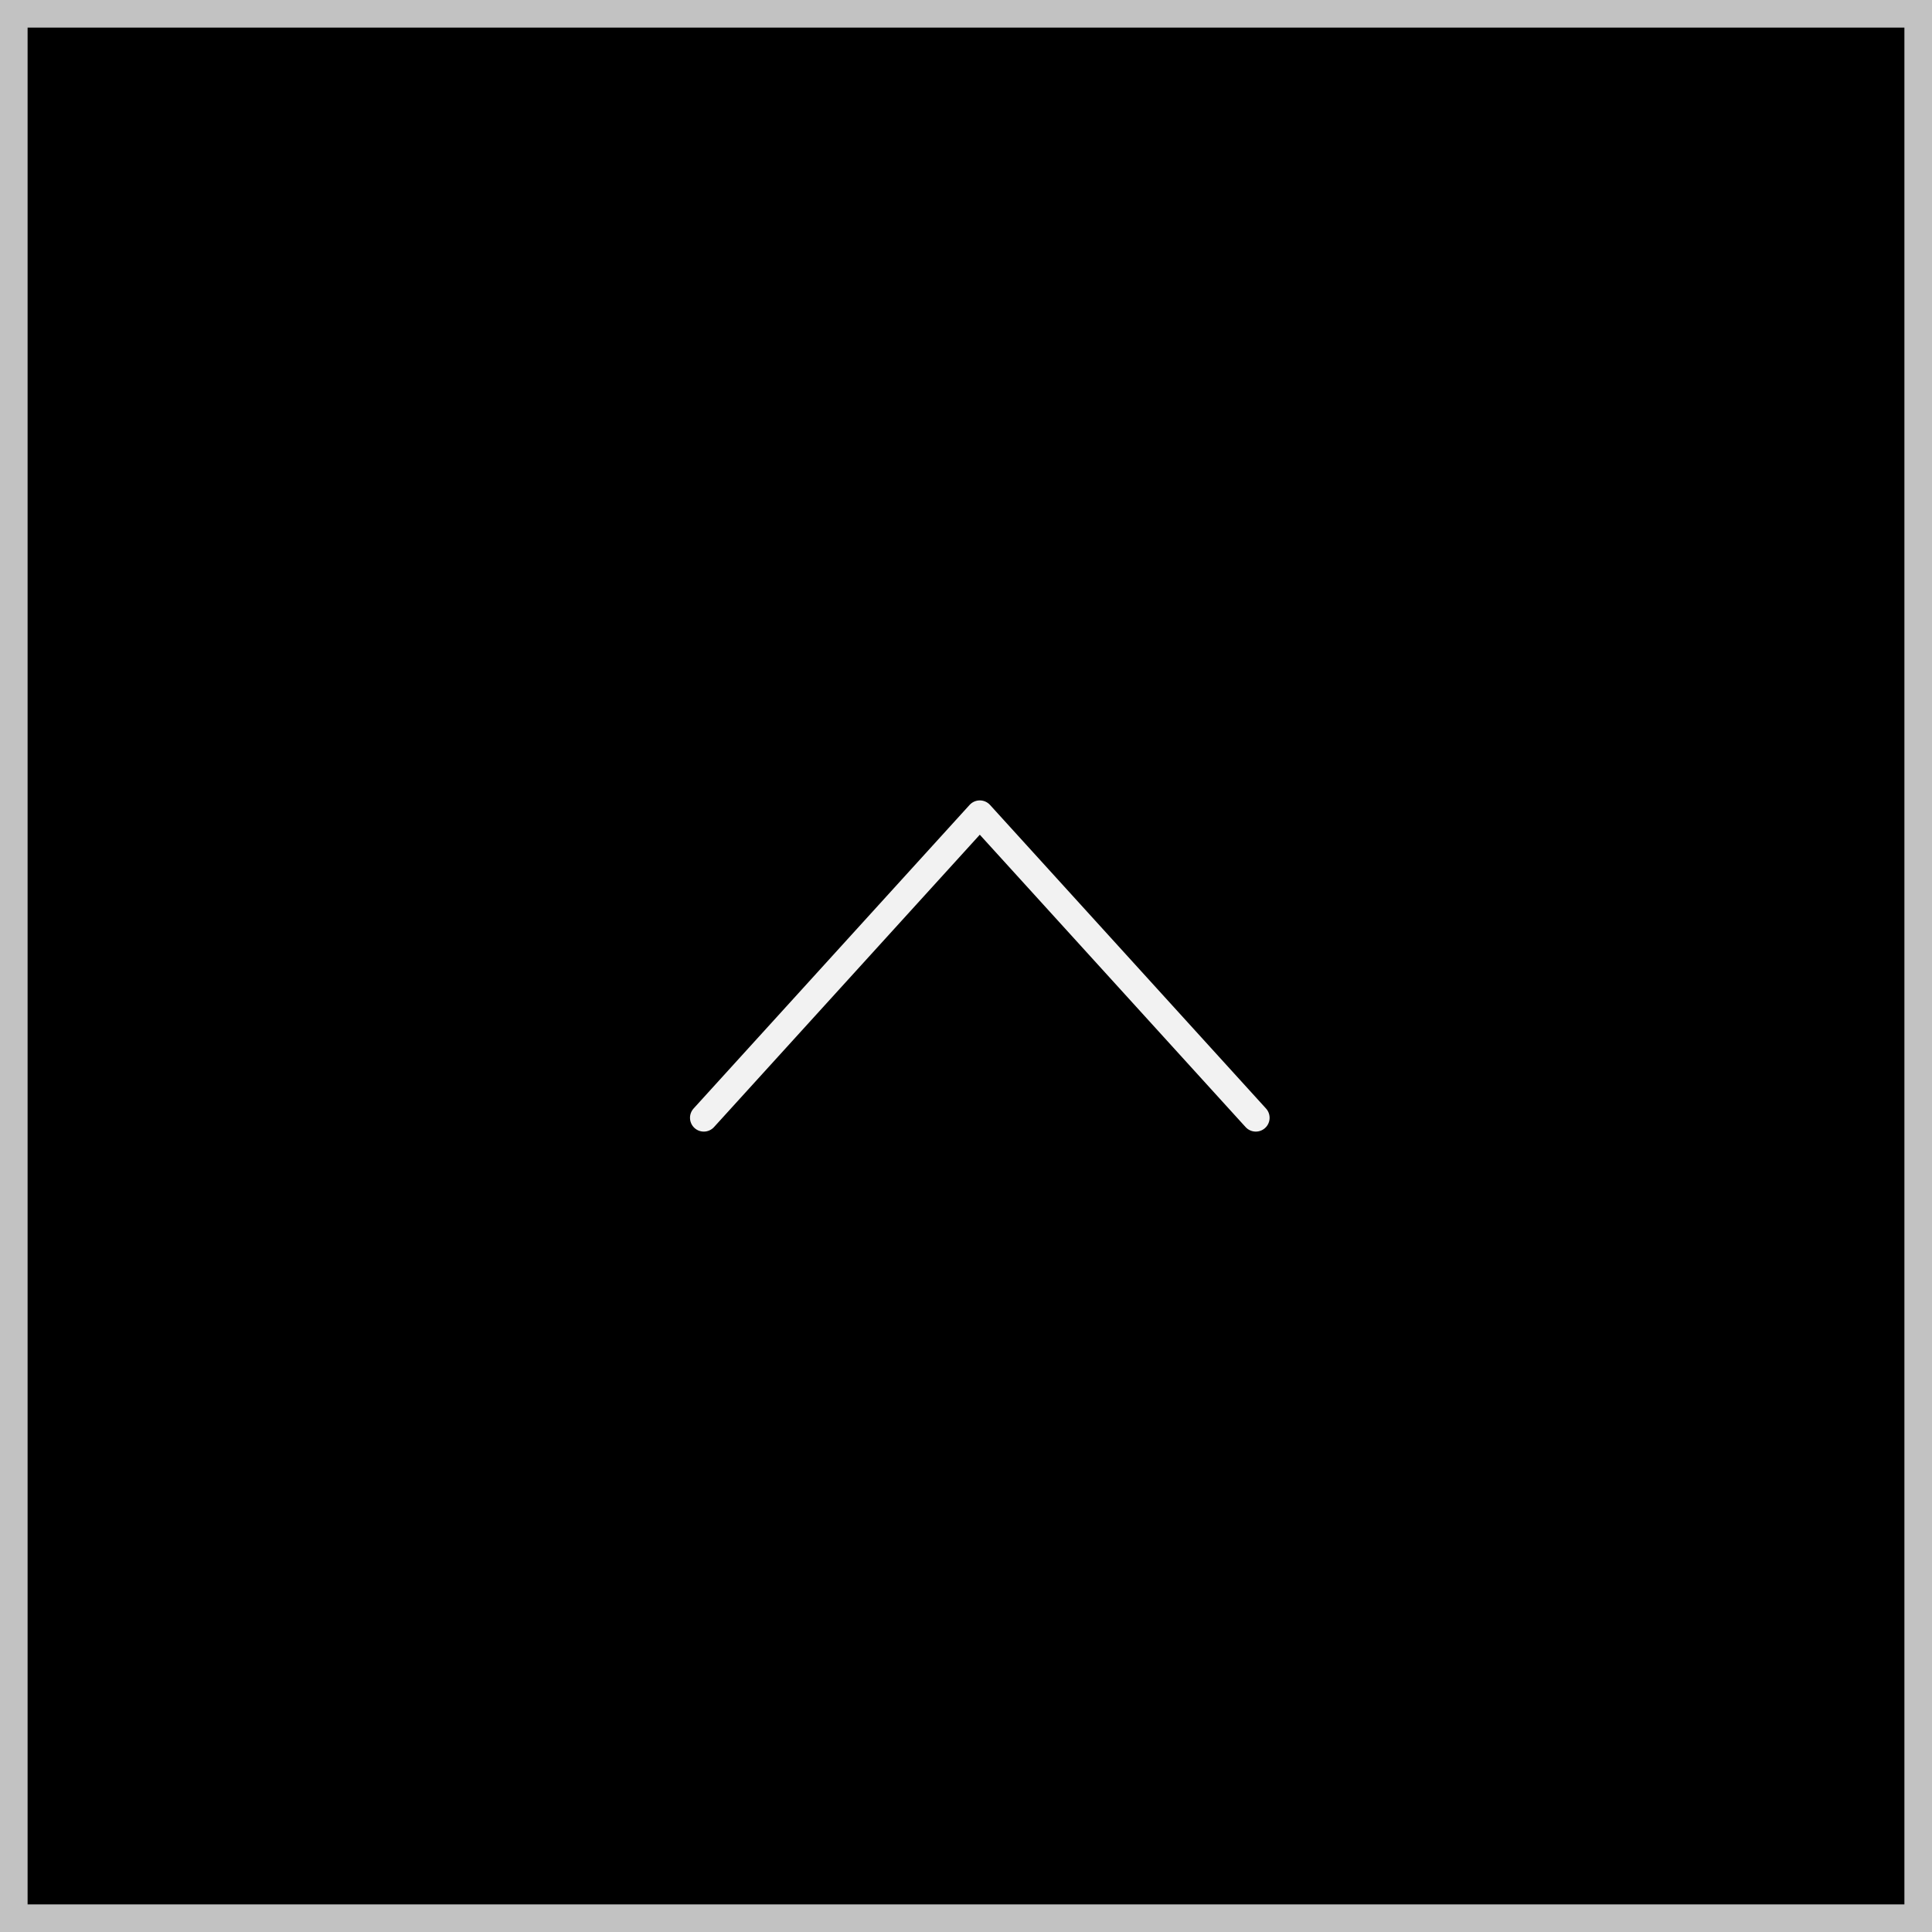
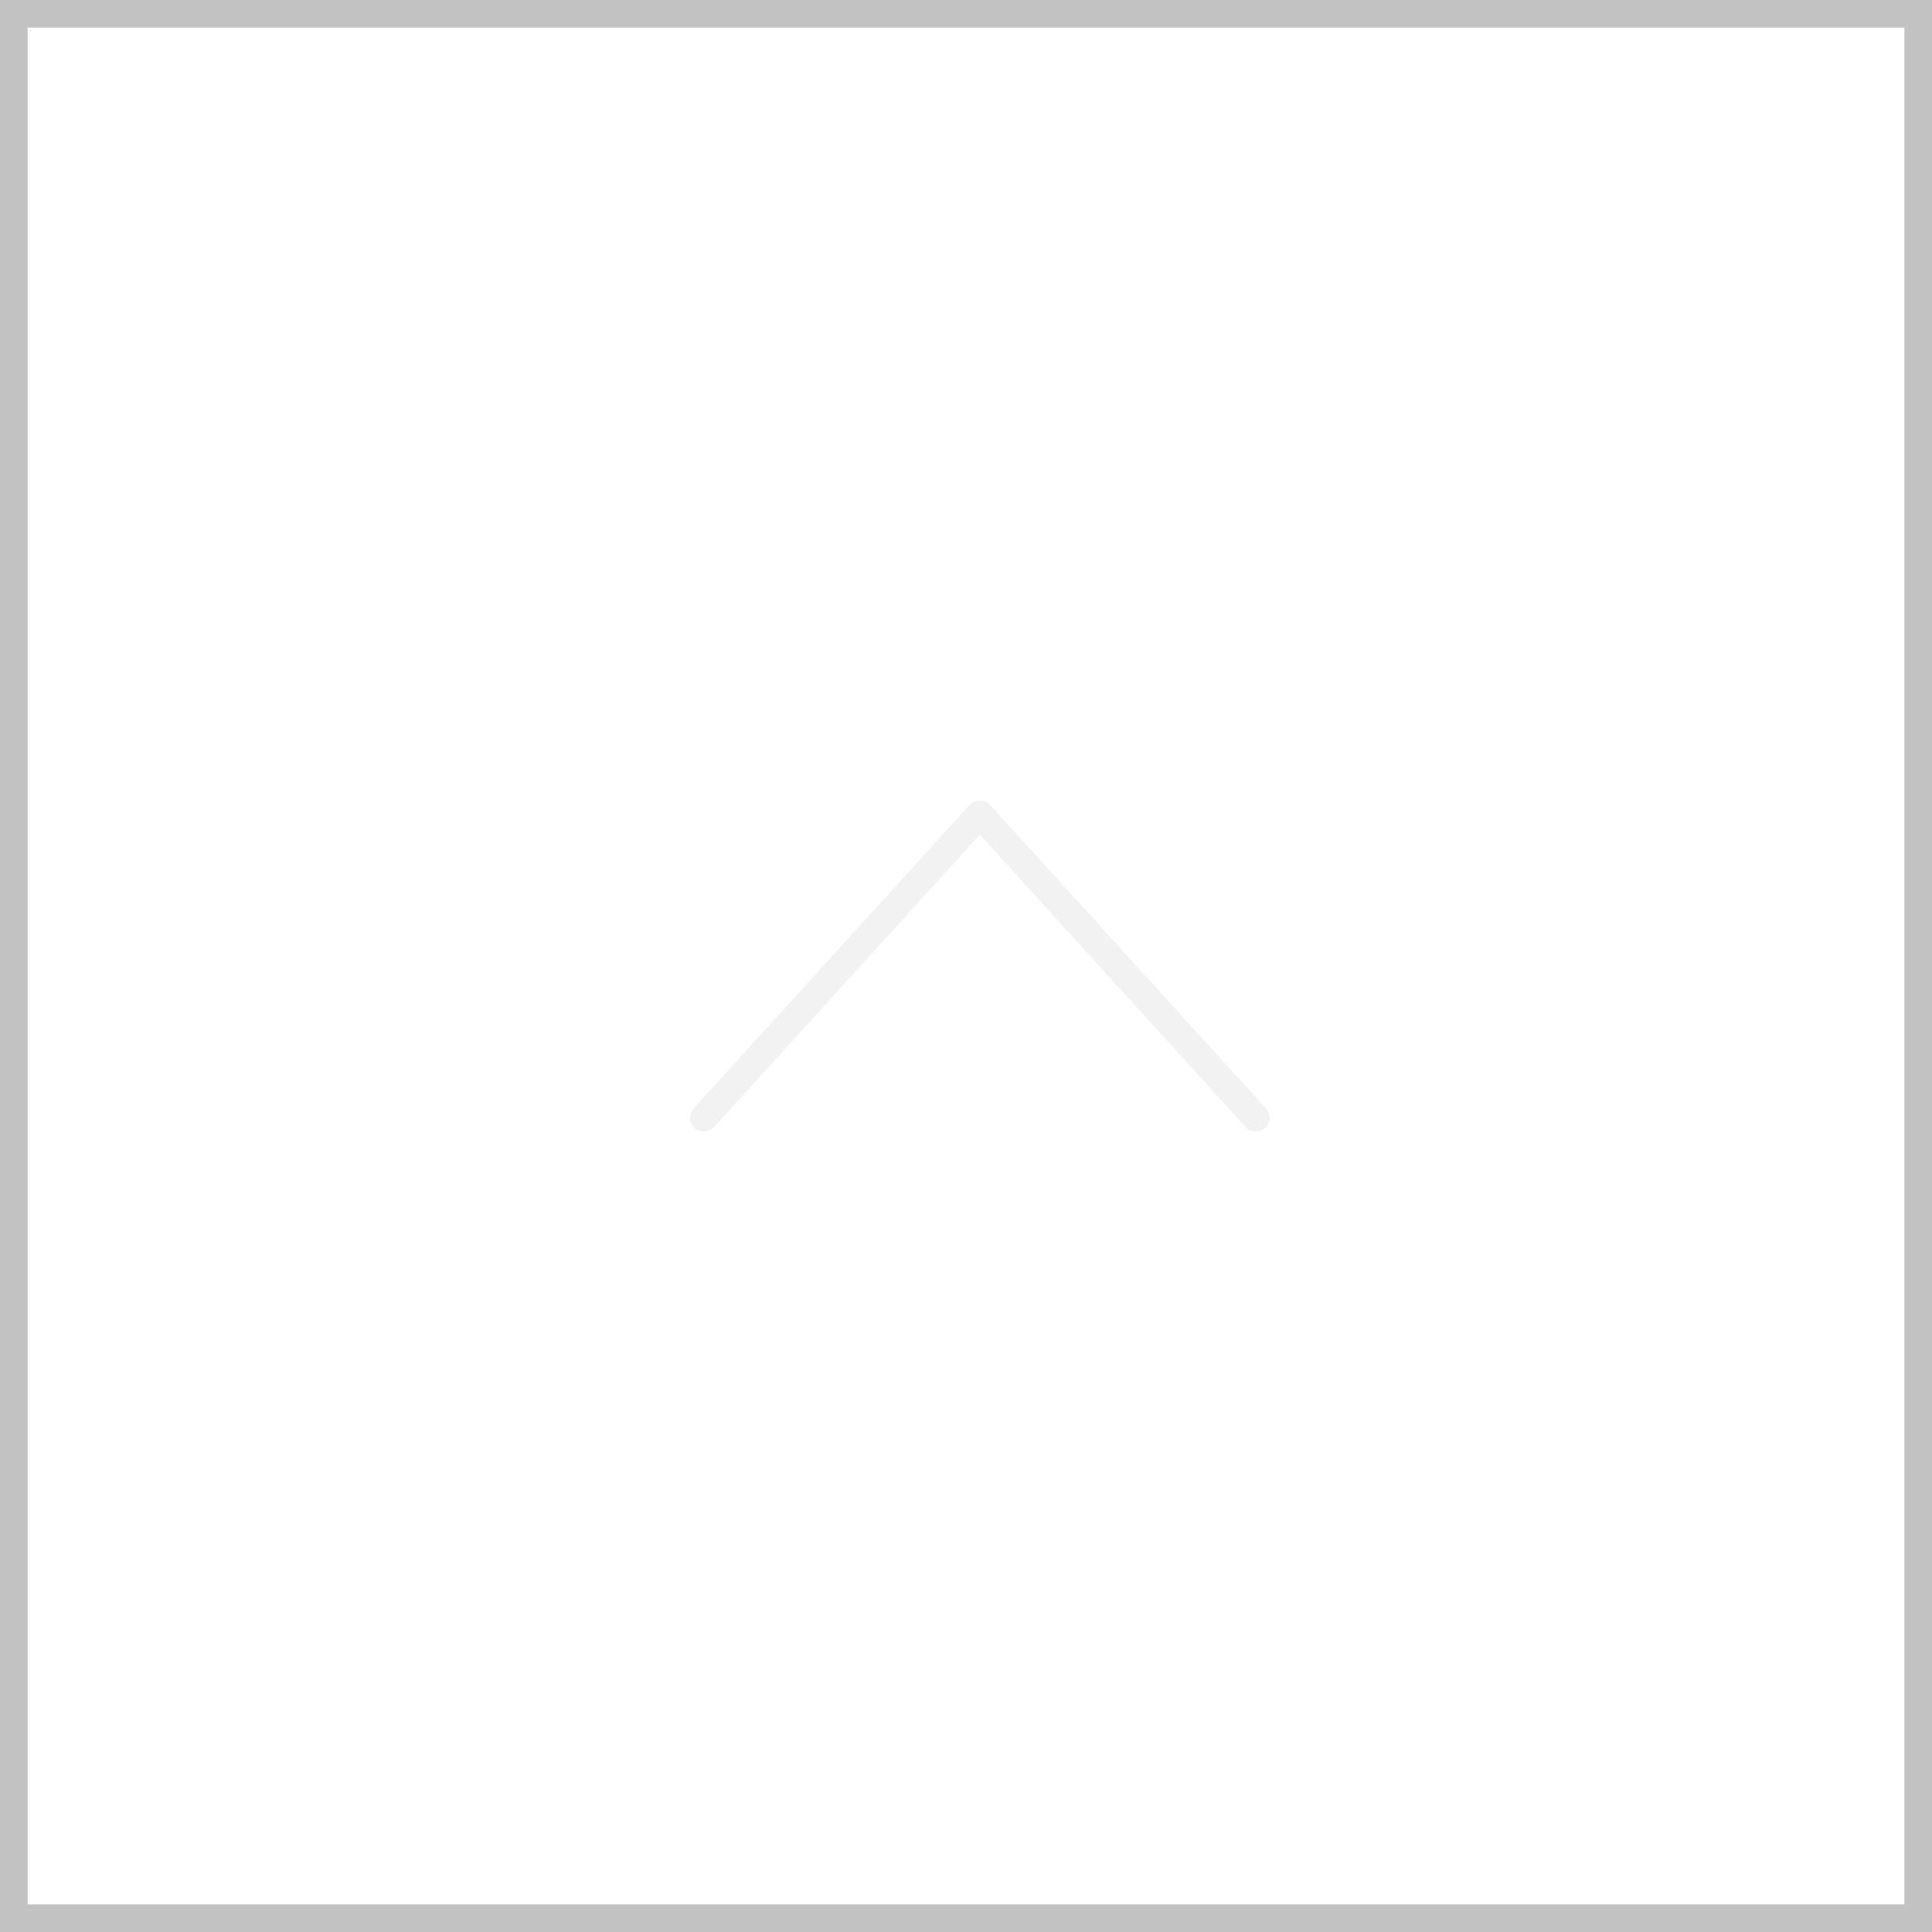
<svg xmlns="http://www.w3.org/2000/svg" id="pagetop" width="70" height="70" viewBox="0 0 70 70">
  <g id="長方形_92" data-name="長方形 92" stroke="#c2c2c2" stroke-width="1">
-     <rect width="70" height="70" stroke="none" />
    <rect x="0.5" y="0.5" width="69" height="69" fill="none" />
  </g>
  <path id="パス_718" data-name="パス 718" d="M1854.438,1028.144l10-11,10,11" transform="translate(-1828.938 -987.644)" fill="none" stroke="#f2f2f2" stroke-linecap="round" stroke-linejoin="round" stroke-width="1" />
</svg>